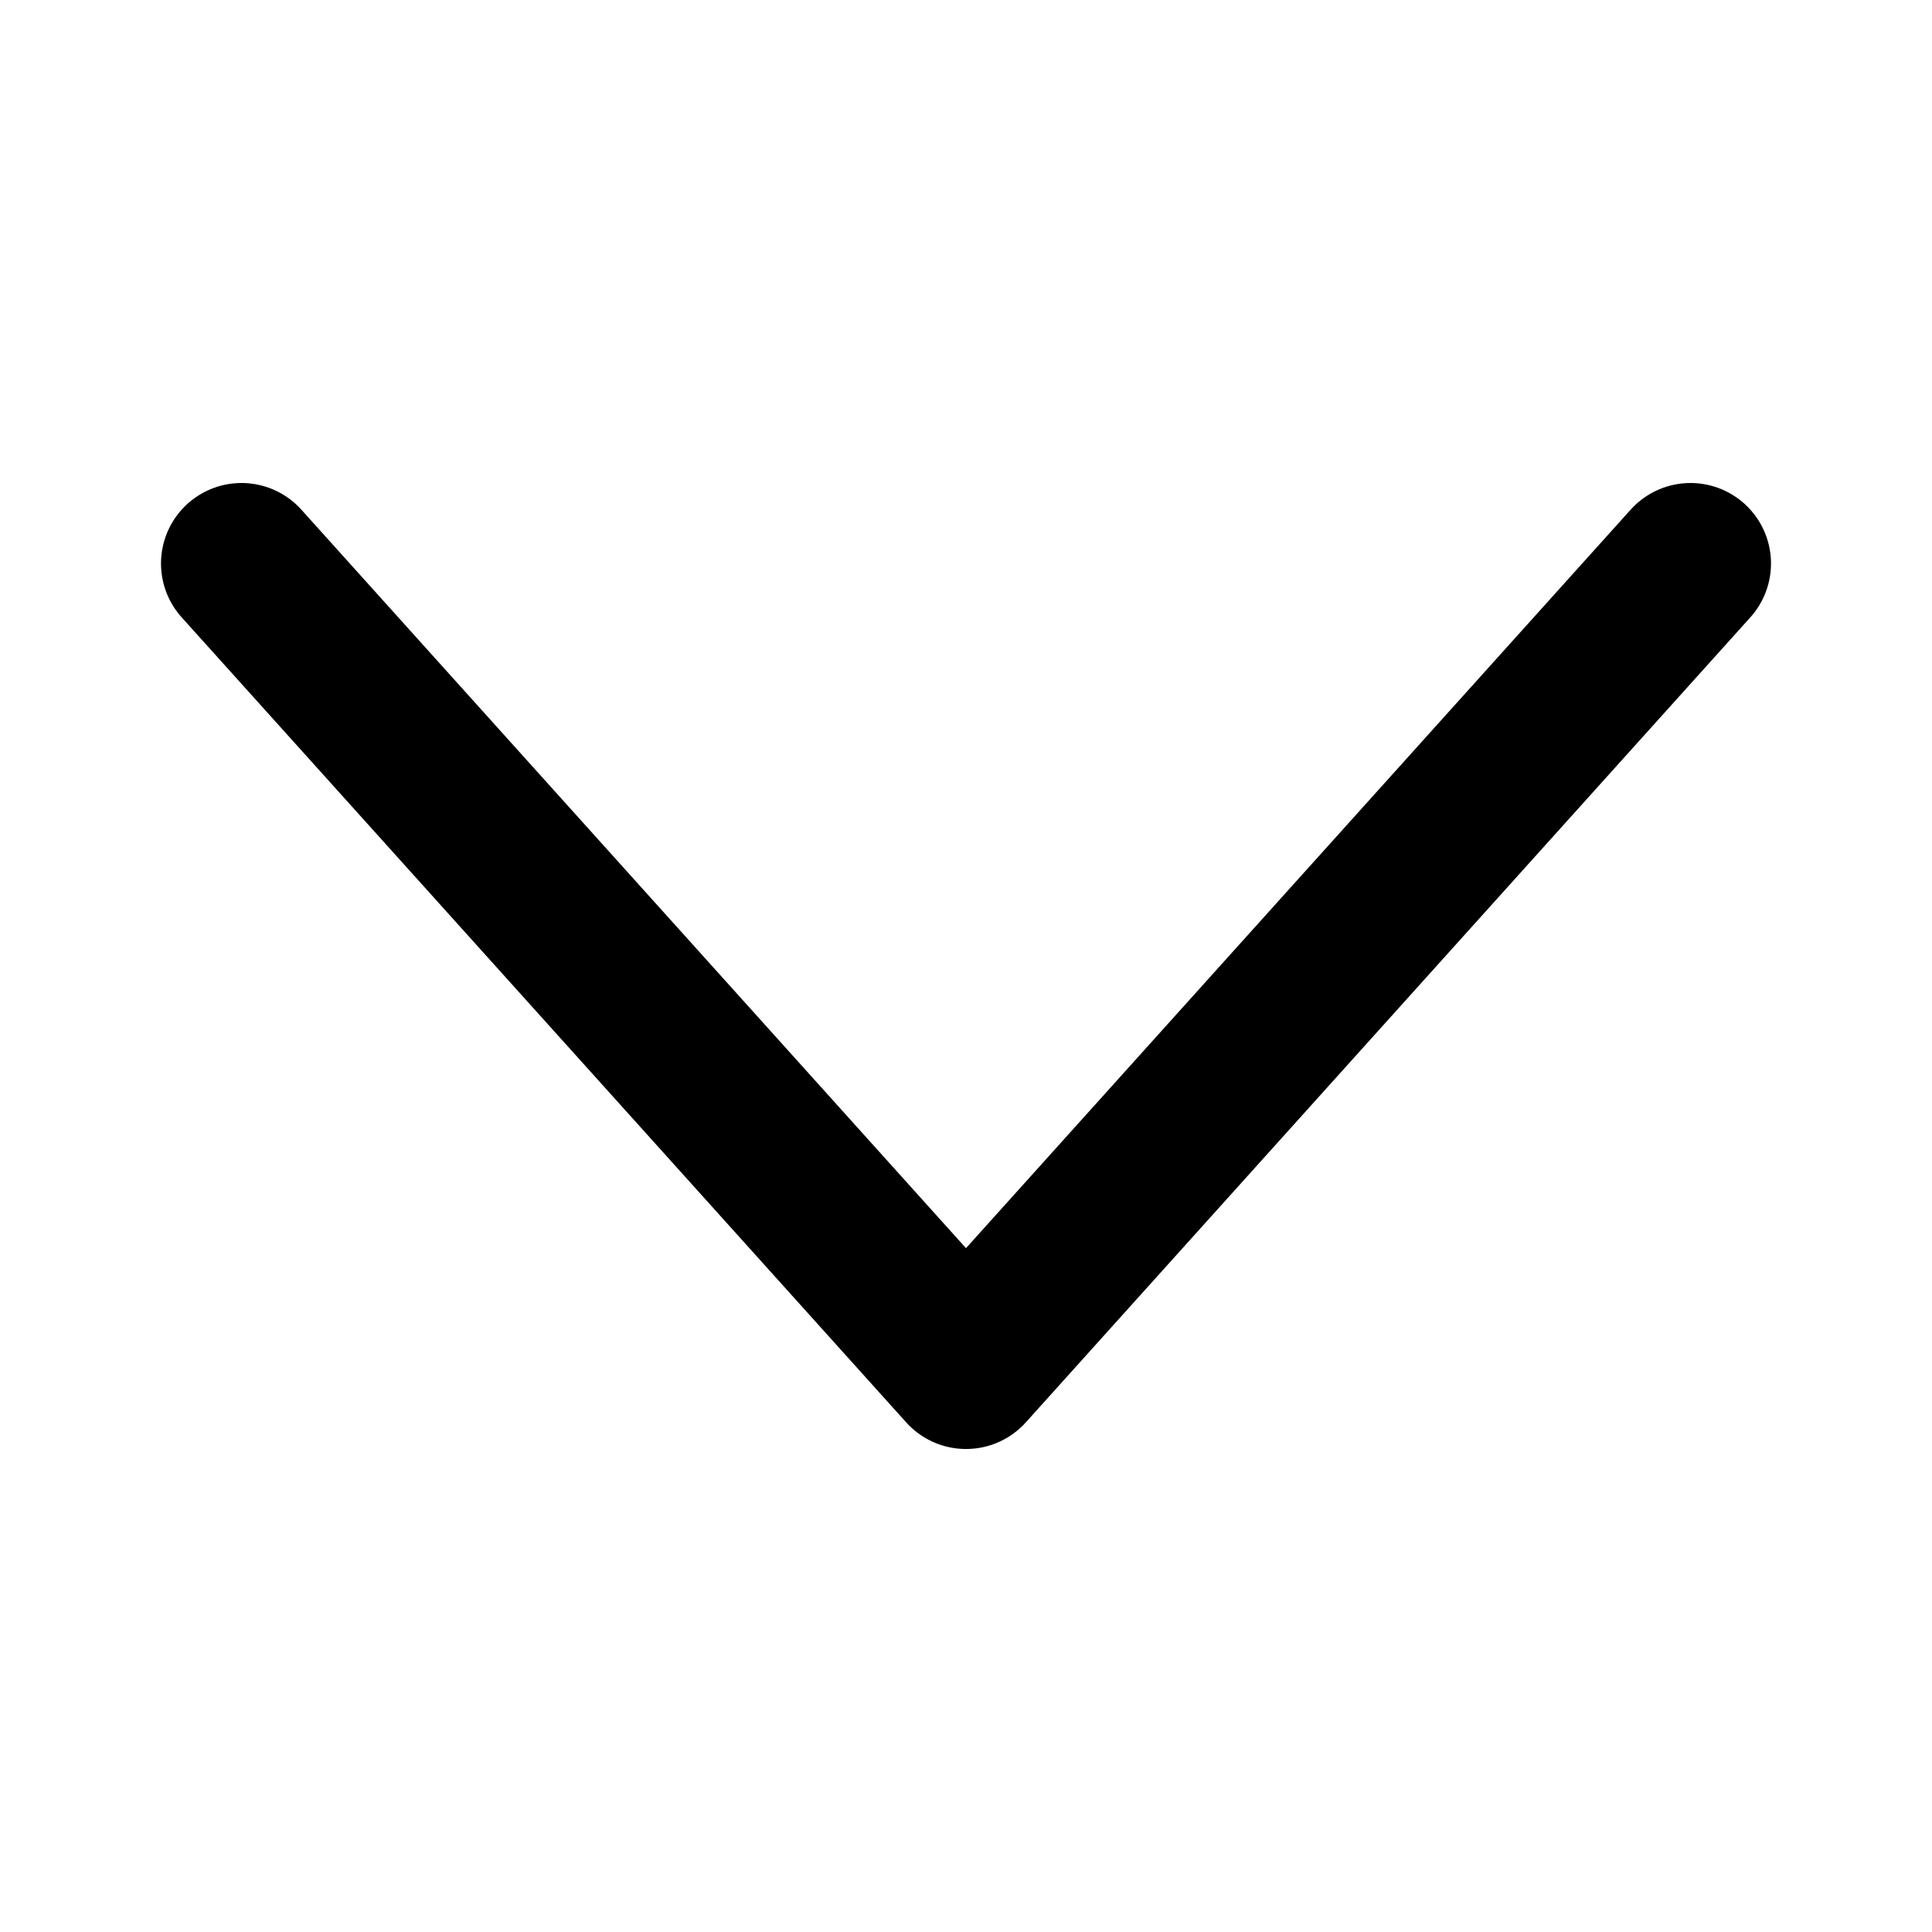
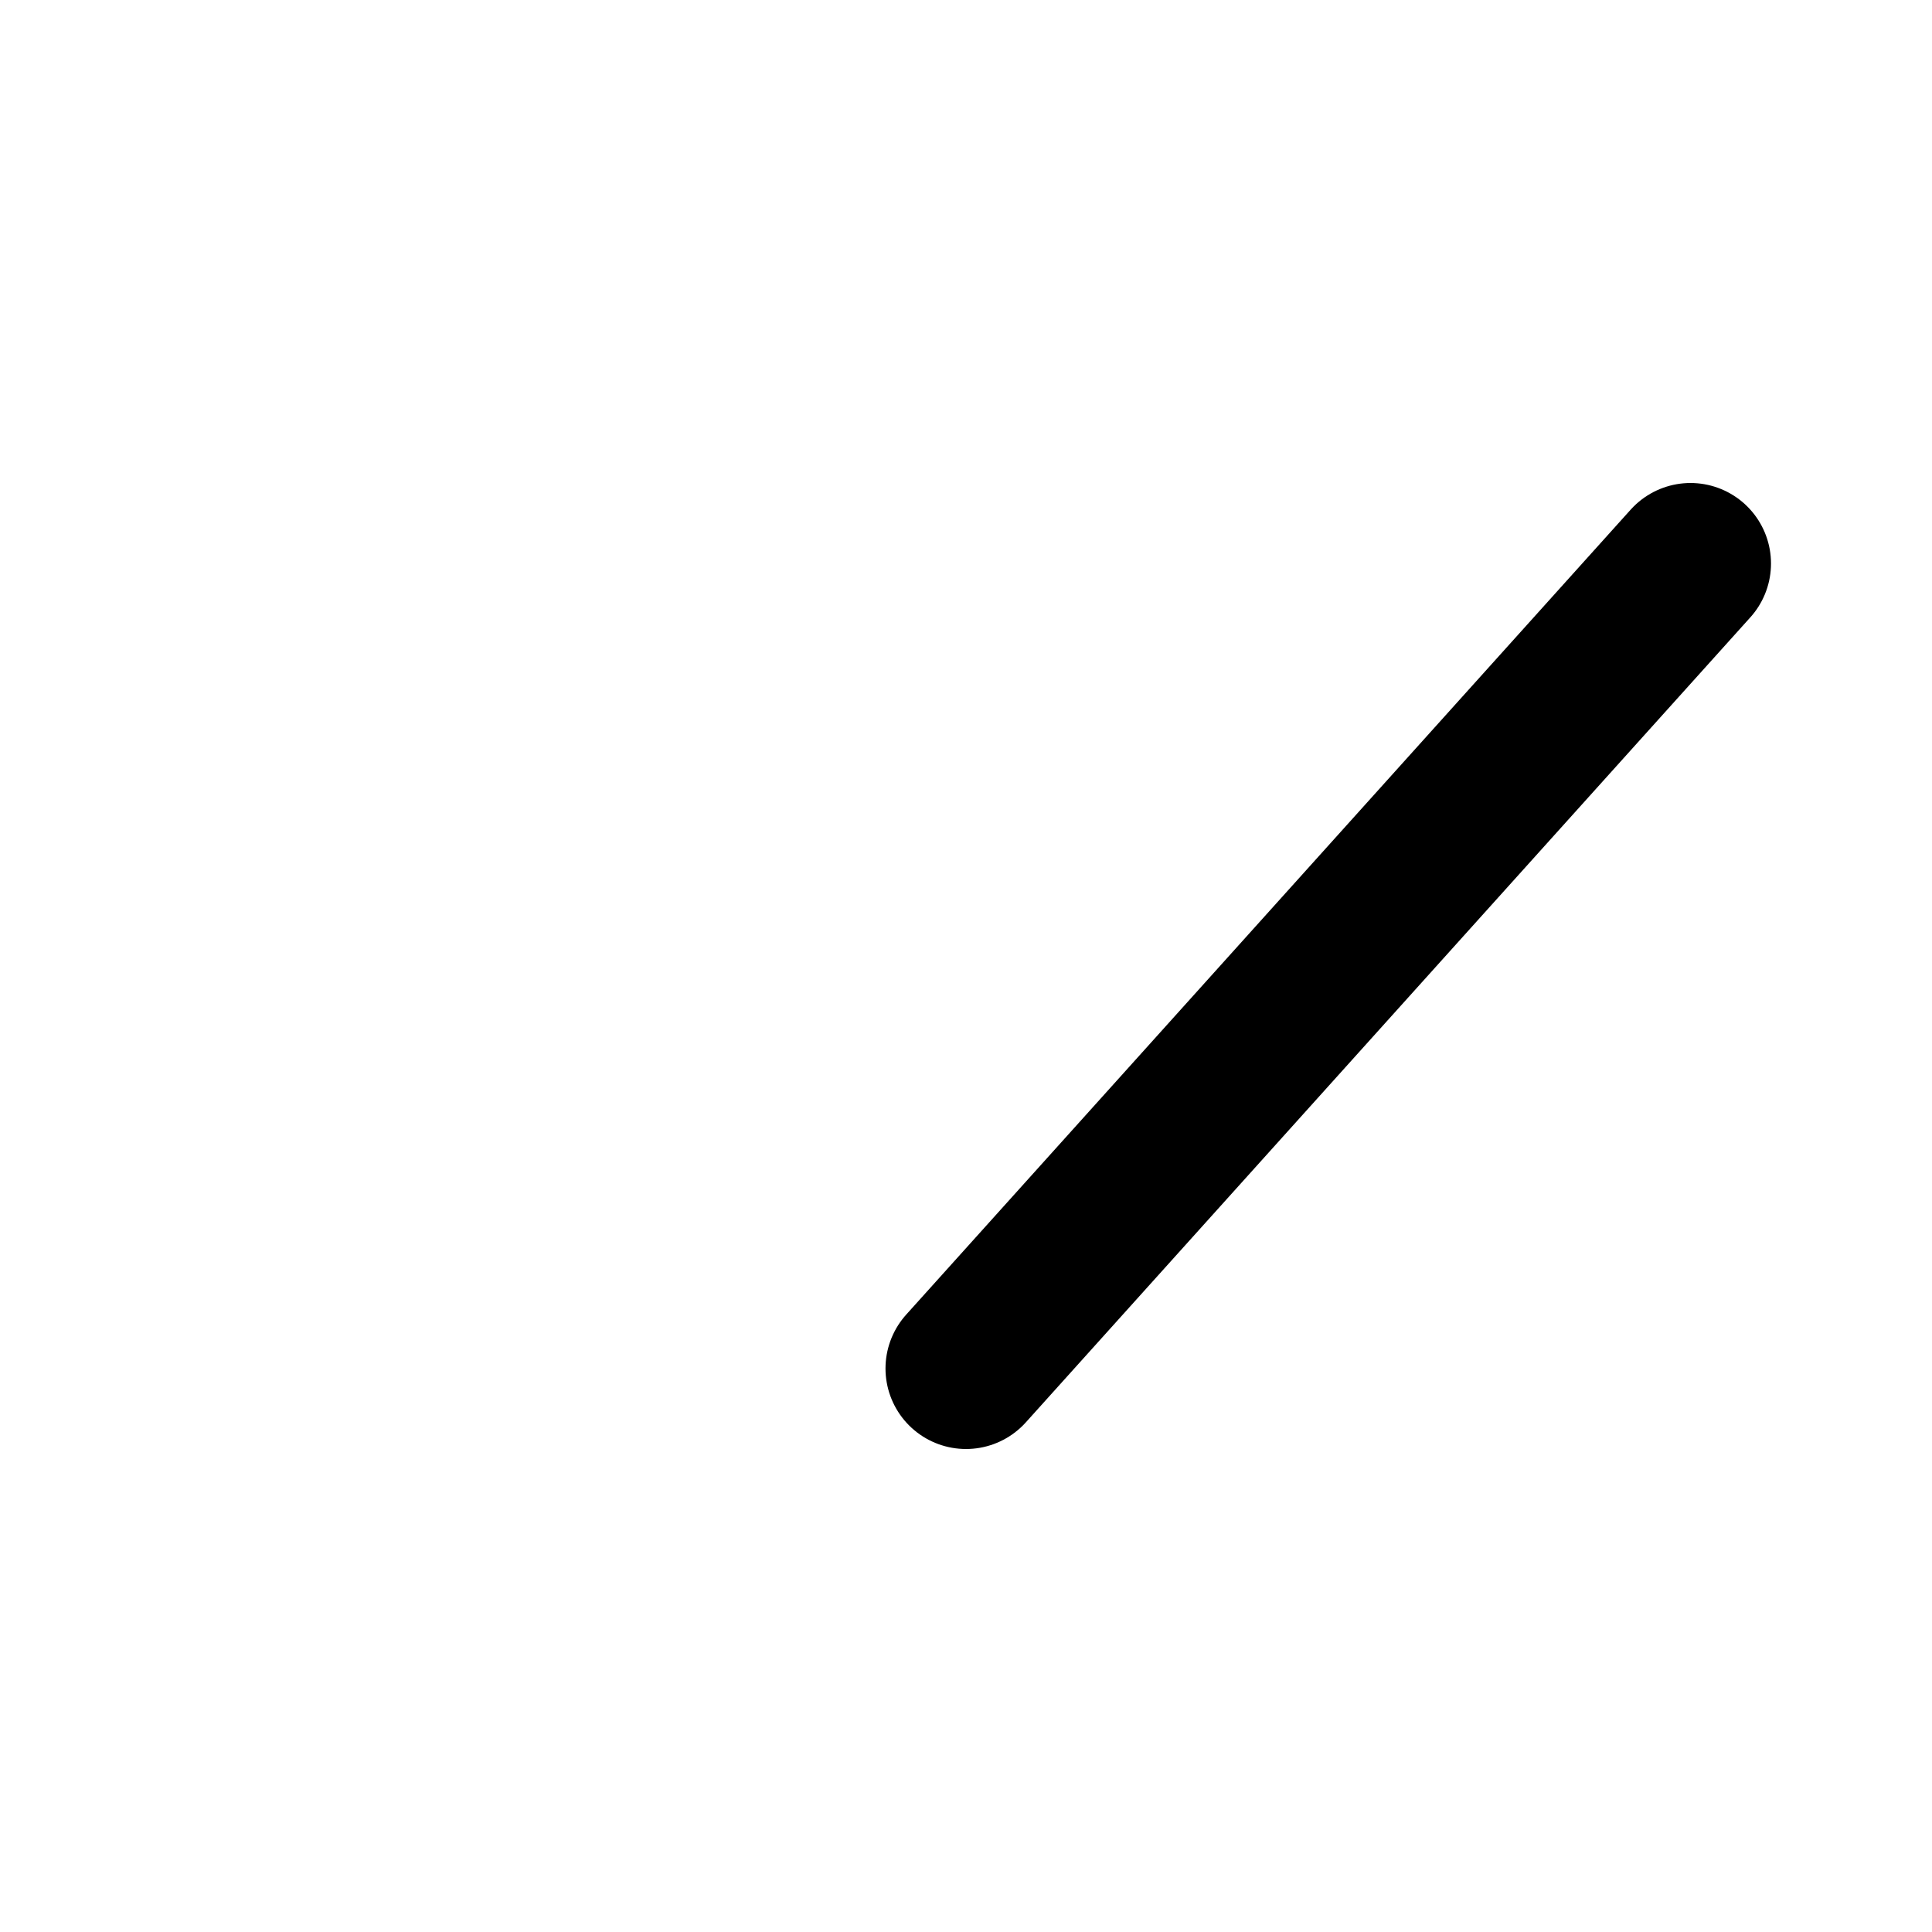
<svg xmlns="http://www.w3.org/2000/svg" width="24" height="24" viewBox="0 0 24 24" fill="none">
  <g id="Group 3403">
-     <path id="Vector" d="M21 7L12 17L3 7" stroke="black" stroke-width="2" stroke-linecap="round" stroke-linejoin="round" />
+     <path id="Vector" d="M21 7L12 17" stroke="black" stroke-width="2" stroke-linecap="round" stroke-linejoin="round" />
  </g>
</svg>